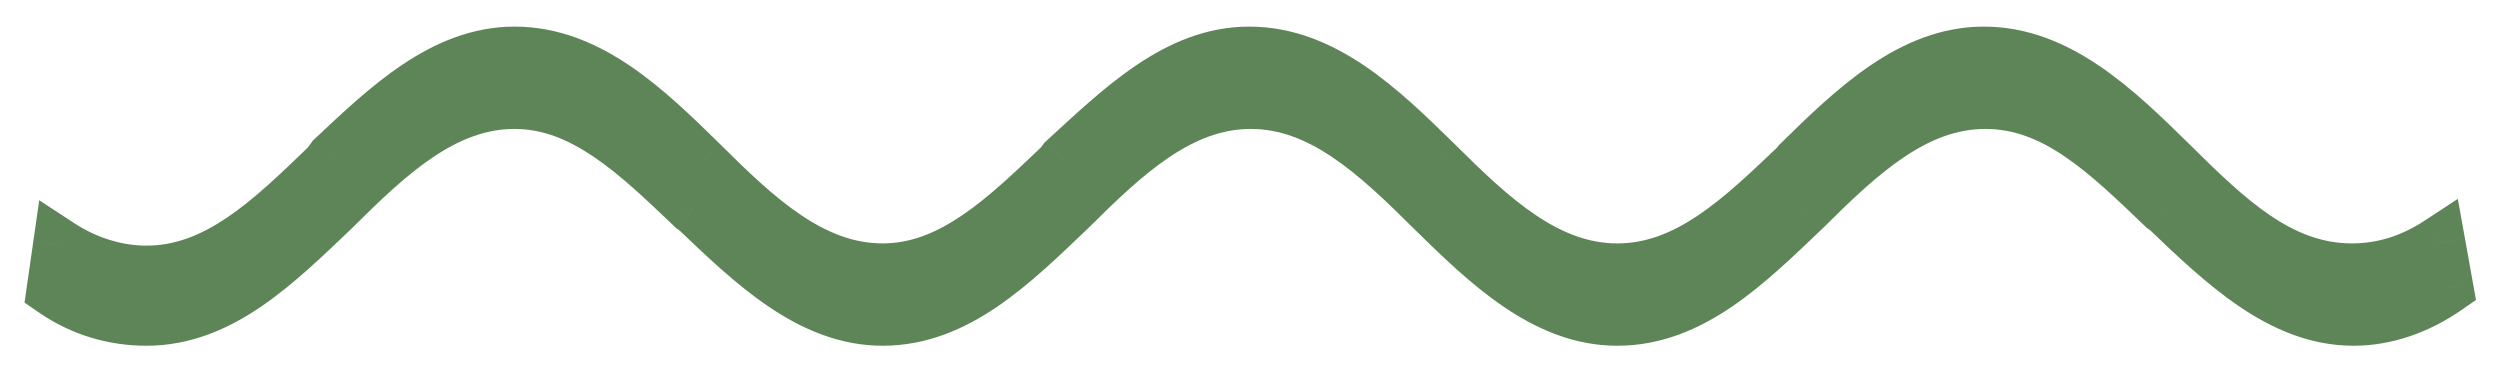
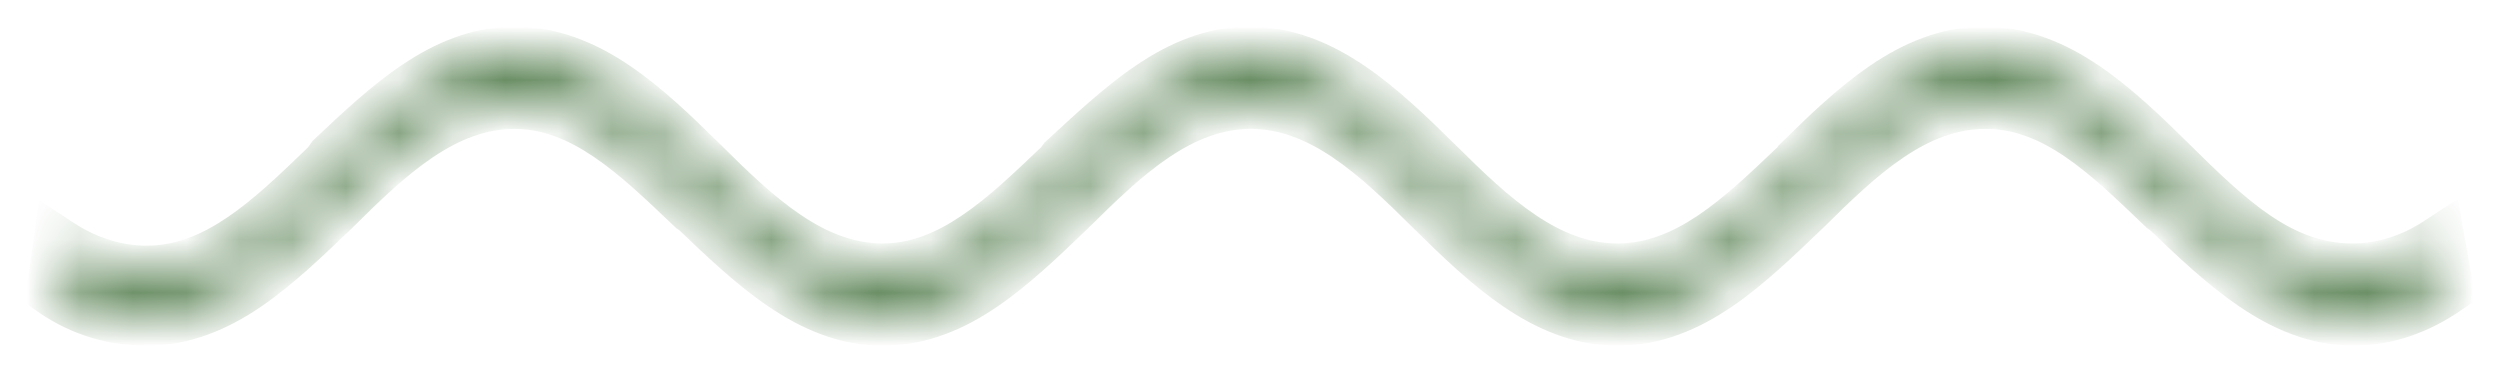
<svg xmlns="http://www.w3.org/2000/svg" width="47" height="7" viewBox="0 0 47 7" fill="none">
  <mask id="path-1-outside-1_699_2436" maskUnits="userSpaceOnUse" x="0" y="0" width="47" height="7" fill="black">
-     <rect fill="white" width="47" height="7" />
    <path d="M45.849 4.571C45.335 4.908 44.791 5.076 44.217 5.076C42.857 5.076 41.86 4.109 40.802 3.059C39.774 2.05 38.686 1 37.296 1C35.936 1 34.848 2.05 33.821 3.059L33.791 3.101C32.733 4.109 31.735 5.076 30.406 5.076C29.076 5.076 28.048 4.109 26.991 3.059C25.963 2.05 24.875 1 23.485 1C22.125 1 21.067 2.05 20.009 3.017L19.949 3.101C18.891 4.109 17.894 5.076 16.594 5.076C15.265 5.076 14.237 4.109 13.179 3.059C12.152 2.05 11.064 1 9.674 1C8.344 1 7.286 2.008 6.259 2.975L6.168 3.101C5.08 4.151 4.083 5.118 2.753 5.118C2.209 5.118 1.635 4.95 1.121 4.613L1 5.454C1.544 5.832 2.148 6 2.753 6C4.143 6 5.201 4.95 6.259 3.941C7.316 2.891 8.344 1.924 9.674 1.924C10.973 1.924 11.97 2.891 13.028 3.899L13.089 3.941C14.146 4.95 15.234 6 16.594 6C17.985 6 19.042 4.95 20.1 3.941C21.158 2.891 22.185 1.924 23.515 1.924C24.845 1.924 25.872 2.891 26.93 3.941C27.958 4.95 29.046 6 30.406 6C31.796 6 32.854 4.95 33.911 3.941C34.969 2.891 35.997 1.924 37.326 1.924C38.656 1.924 39.623 2.891 40.681 3.899L40.741 3.941C41.799 4.95 42.887 6 44.247 6C44.852 6 45.456 5.79 46 5.412L45.849 4.571Z" />
  </mask>
-   <path d="M45.849 4.571C45.335 4.908 44.791 5.076 44.217 5.076C42.857 5.076 41.86 4.109 40.802 3.059C39.774 2.05 38.686 1 37.296 1C35.936 1 34.848 2.05 33.821 3.059L33.791 3.101C32.733 4.109 31.735 5.076 30.406 5.076C29.076 5.076 28.048 4.109 26.991 3.059C25.963 2.05 24.875 1 23.485 1C22.125 1 21.067 2.05 20.009 3.017L19.949 3.101C18.891 4.109 17.894 5.076 16.594 5.076C15.265 5.076 14.237 4.109 13.179 3.059C12.152 2.05 11.064 1 9.674 1C8.344 1 7.286 2.008 6.259 2.975L6.168 3.101C5.08 4.151 4.083 5.118 2.753 5.118C2.209 5.118 1.635 4.95 1.121 4.613L1 5.454C1.544 5.832 2.148 6 2.753 6C4.143 6 5.201 4.95 6.259 3.941C7.316 2.891 8.344 1.924 9.674 1.924C10.973 1.924 11.97 2.891 13.028 3.899L13.089 3.941C14.146 4.95 15.234 6 16.594 6C17.985 6 19.042 4.95 20.1 3.941C21.158 2.891 22.185 1.924 23.515 1.924C24.845 1.924 25.872 2.891 26.93 3.941C27.958 4.95 29.046 6 30.406 6C31.796 6 32.854 4.95 33.911 3.941C34.969 2.891 35.997 1.924 37.326 1.924C38.656 1.924 39.623 2.891 40.681 3.899L40.741 3.941C41.799 4.95 42.887 6 44.247 6C44.852 6 45.456 5.79 46 5.412L45.849 4.571Z" fill="#5E8558" />
  <path d="M45.849 4.571L46.341 4.483L46.207 3.739L45.575 4.153L45.849 4.571ZM40.802 3.059L41.154 2.704L41.152 2.702L40.802 3.059ZM33.821 3.059L33.471 2.702L33.44 2.732L33.415 2.767L33.821 3.059ZM33.791 3.101L34.136 3.463L34.169 3.431L34.196 3.393L33.791 3.101ZM26.991 3.059L27.343 2.704L27.341 2.702L26.991 3.059ZM20.009 3.017L19.672 2.648L19.634 2.683L19.604 2.725L20.009 3.017ZM19.949 3.101L20.294 3.463L20.328 3.431L20.355 3.393L19.949 3.101ZM13.179 3.059L13.532 2.704L13.53 2.702L13.179 3.059ZM6.259 2.975L5.916 2.611L5.881 2.644L5.853 2.683L6.259 2.975ZM6.168 3.101L6.515 3.461L6.548 3.429L6.574 3.393L6.168 3.101ZM1.121 4.613L1.395 4.195L0.738 3.765L0.626 4.542L1.121 4.613ZM1 5.454L0.505 5.383L0.461 5.688L0.715 5.864L1 5.454ZM6.259 3.941L6.604 4.303L6.611 4.296L6.259 3.941ZM13.028 3.899L12.683 4.261L12.711 4.288L12.743 4.31L13.028 3.899ZM13.089 3.941L13.434 3.579L13.406 3.553L13.374 3.531L13.089 3.941ZM20.1 3.941L20.445 4.303L20.452 4.296L20.1 3.941ZM26.93 3.941L26.578 4.296L26.58 4.298L26.93 3.941ZM33.911 3.941L34.256 4.303L34.264 4.296L33.911 3.941ZM40.681 3.899L40.336 4.261L40.364 4.288L40.396 4.31L40.681 3.899ZM40.741 3.941L41.087 3.579L41.059 3.553L41.027 3.531L40.741 3.941ZM46 5.412L46.285 5.822L46.549 5.639L46.492 5.323L46 5.412ZM45.575 4.153C45.137 4.44 44.687 4.576 44.217 4.576V5.576C44.895 5.576 45.533 5.375 46.123 4.99L45.575 4.153ZM44.217 4.576C43.099 4.576 42.247 3.79 41.154 2.704L40.45 3.414C41.472 4.429 42.615 5.576 44.217 5.576V4.576ZM41.152 2.702C40.644 2.203 40.083 1.655 39.465 1.237C38.841 0.815 38.124 0.5 37.296 0.5V1.5C37.858 1.5 38.381 1.711 38.905 2.065C39.435 2.424 39.933 2.906 40.452 3.416L41.152 2.702ZM37.296 0.5C36.481 0.5 35.771 0.816 35.152 1.238C34.539 1.656 33.979 2.203 33.471 2.702L34.171 3.416C34.69 2.906 35.188 2.424 35.715 2.064C36.237 1.709 36.751 1.5 37.296 1.5V0.5ZM33.415 2.767L33.385 2.809L34.196 3.393L34.227 3.351L33.415 2.767ZM33.446 2.739C32.908 3.251 32.427 3.712 31.921 4.051C31.426 4.384 30.94 4.576 30.406 4.576V5.576C31.201 5.576 31.879 5.284 32.479 4.882C33.069 4.485 33.615 3.959 34.136 3.463L33.446 2.739ZM30.406 4.576C29.87 4.576 29.377 4.383 28.875 4.046C28.365 3.704 27.875 3.233 27.343 2.704L26.638 3.414C27.164 3.936 27.717 4.473 28.317 4.876C28.926 5.285 29.611 5.576 30.406 5.576V4.576ZM27.341 2.702C26.832 2.203 26.272 1.655 25.654 1.237C25.029 0.815 24.313 0.5 23.485 0.5V1.5C24.047 1.5 24.57 1.711 25.093 2.065C25.624 2.424 26.121 2.906 26.64 3.416L27.341 2.702ZM23.485 0.5C22.669 0.5 21.967 0.817 21.354 1.232C20.749 1.641 20.187 2.178 19.672 2.648L20.347 3.386C20.89 2.89 21.385 2.418 21.914 2.06C22.434 1.708 22.941 1.5 23.485 1.5V0.5ZM19.604 2.725L19.543 2.809L20.355 3.393L20.415 3.309L19.604 2.725ZM19.604 2.739C19.066 3.251 18.585 3.713 18.082 4.052C17.589 4.386 17.112 4.576 16.594 4.576V5.576C17.377 5.576 18.048 5.282 18.642 4.881C19.228 4.485 19.774 3.959 20.294 3.463L19.604 2.739ZM16.594 4.576C16.059 4.576 15.566 4.383 15.064 4.046C14.553 3.704 14.064 3.233 13.532 2.704L12.827 3.414C13.353 3.936 13.905 4.473 14.506 4.876C15.114 5.285 15.8 5.576 16.594 5.576V4.576ZM13.53 2.702C13.021 2.203 12.461 1.655 11.843 1.237C11.218 0.815 10.502 0.5 9.674 0.5V1.5C10.236 1.5 10.758 1.711 11.282 2.065C11.813 2.424 12.31 2.906 12.829 3.416L13.53 2.702ZM9.674 0.5C8.876 0.5 8.183 0.804 7.575 1.209C6.975 1.61 6.422 2.135 5.916 2.611L6.601 3.339C7.123 2.848 7.613 2.386 8.13 2.041C8.641 1.7 9.142 1.5 9.674 1.5V0.5ZM5.853 2.683L5.762 2.809L6.574 3.393L6.664 3.267L5.853 2.683ZM5.821 2.741C5.269 3.274 4.78 3.745 4.271 4.089C3.772 4.426 3.287 4.618 2.753 4.618V5.618C3.548 5.618 4.227 5.326 4.831 4.917C5.426 4.515 5.979 3.978 6.515 3.461L5.821 2.741ZM2.753 4.618C2.31 4.618 1.831 4.48 1.395 4.195L0.847 5.032C1.439 5.419 2.107 5.618 2.753 5.618V4.618ZM0.626 4.542L0.505 5.383L1.495 5.525L1.616 4.685L0.626 4.542ZM0.715 5.864C1.348 6.304 2.053 6.5 2.753 6.5V5.5C2.244 5.5 1.74 5.359 1.285 5.043L0.715 5.864ZM2.753 6.5C3.582 6.5 4.291 6.185 4.912 5.762C5.524 5.345 6.085 4.797 6.604 4.303L5.914 3.579C5.374 4.093 4.878 4.575 4.349 4.936C3.828 5.29 3.314 5.5 2.753 5.5V6.5ZM6.611 4.296C7.143 3.767 7.633 3.296 8.143 2.954C8.645 2.617 9.138 2.424 9.674 2.424V1.424C8.879 1.424 8.194 1.715 7.585 2.124C6.985 2.527 6.432 3.064 5.906 3.586L6.611 4.296ZM9.674 2.424C10.191 2.424 10.668 2.614 11.162 2.948C11.664 3.287 12.146 3.749 12.683 4.261L13.373 3.537C12.853 3.041 12.307 2.515 11.722 2.119C11.127 1.718 10.456 1.424 9.674 1.424V2.424ZM12.743 4.31L12.803 4.352L13.374 3.531L13.314 3.489L12.743 4.31ZM12.744 4.303C13.265 4.8 13.832 5.346 14.448 5.763C15.07 6.184 15.779 6.5 16.594 6.5V5.5C16.05 5.5 15.535 5.291 15.008 4.935C14.476 4.574 13.97 4.091 13.434 3.579L12.744 4.303ZM16.594 6.5C17.424 6.5 18.133 6.185 18.753 5.762C19.365 5.345 19.927 4.797 20.445 4.303L19.755 3.579C19.216 4.093 18.72 4.575 18.19 4.936C17.67 5.29 17.155 5.5 16.594 5.5V6.5ZM20.452 4.296C20.985 3.767 21.474 3.296 21.984 2.954C22.487 2.617 22.98 2.424 23.515 2.424V1.424C22.721 1.424 22.035 1.715 21.427 2.124C20.826 2.527 20.273 3.064 19.748 3.586L20.452 4.296ZM23.515 2.424C24.05 2.424 24.544 2.617 25.046 2.954C25.556 3.296 26.046 3.767 26.578 4.296L27.282 3.586C26.757 3.064 26.204 2.527 25.603 2.124C24.995 1.715 24.31 1.424 23.515 1.424V2.424ZM26.58 4.298C27.088 4.797 27.648 5.344 28.262 5.762C28.881 6.184 29.59 6.5 30.406 6.5V5.5C29.861 5.5 29.347 5.291 28.825 4.936C28.297 4.576 27.799 4.094 27.28 3.584L26.58 4.298ZM30.406 6.5C31.235 6.5 31.944 6.185 32.565 5.762C33.176 5.345 33.738 4.797 34.256 4.303L33.566 3.579C33.027 4.093 32.531 4.575 32.002 4.936C31.481 5.29 30.967 5.5 30.406 5.5V6.5ZM34.264 4.296C34.796 3.767 35.286 3.296 35.796 2.954C36.298 2.617 36.791 2.424 37.326 2.424V1.424C36.532 1.424 35.846 1.715 35.238 2.124C34.638 2.527 34.085 3.064 33.559 3.586L34.264 4.296ZM37.326 2.424C37.86 2.424 38.337 2.615 38.824 2.947C39.323 3.286 39.796 3.746 40.336 4.261L41.026 3.537C40.508 3.044 39.969 2.516 39.387 2.12C38.794 1.717 38.123 1.424 37.326 1.424V2.424ZM40.396 4.31L40.456 4.352L41.027 3.531L40.966 3.489L40.396 4.31ZM40.396 4.303C40.917 4.8 41.485 5.346 42.101 5.763C42.722 6.184 43.432 6.5 44.247 6.5V5.5C43.702 5.5 43.188 5.291 42.661 4.935C42.128 4.574 41.623 4.091 41.087 3.579L40.396 4.303ZM44.247 6.5C44.969 6.5 45.671 6.249 46.285 5.822L45.715 5.001C45.241 5.331 44.734 5.5 44.247 5.5V6.5ZM46.492 5.323L46.341 4.483L45.357 4.66L45.508 5.5L46.492 5.323Z" fill="#5E8558" mask="url(#path-1-outside-1_699_2436)" />
</svg>